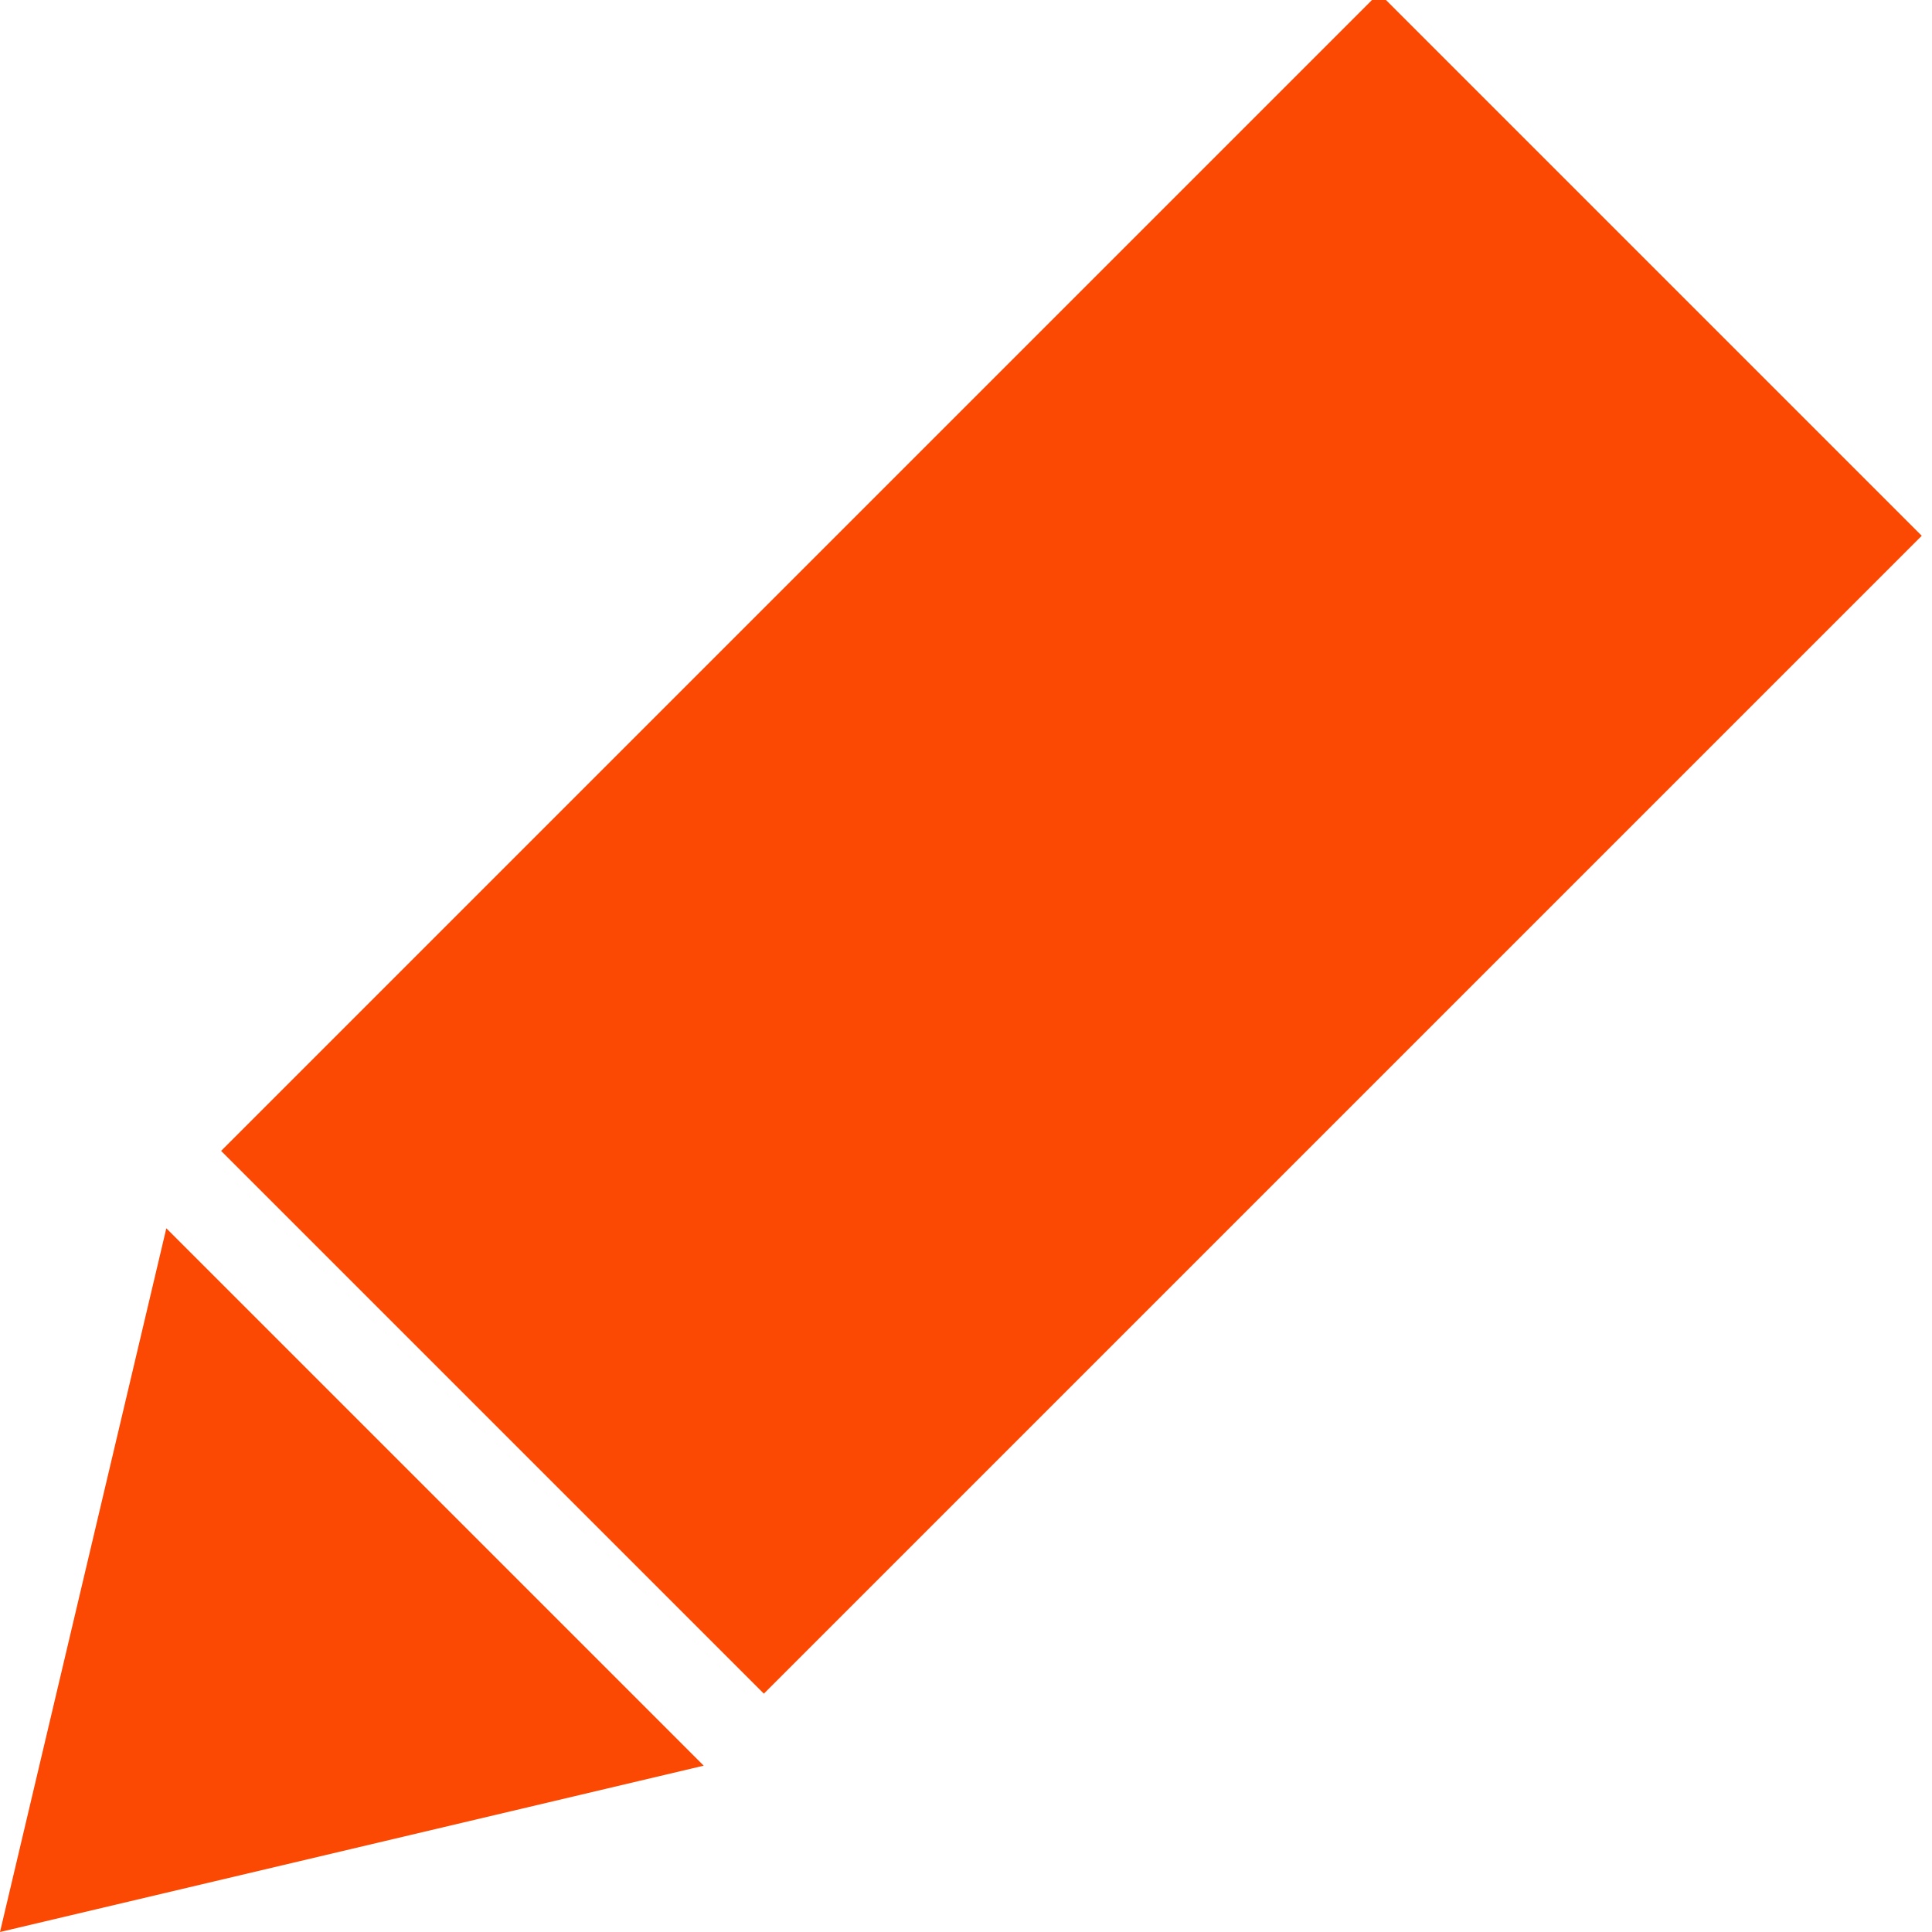
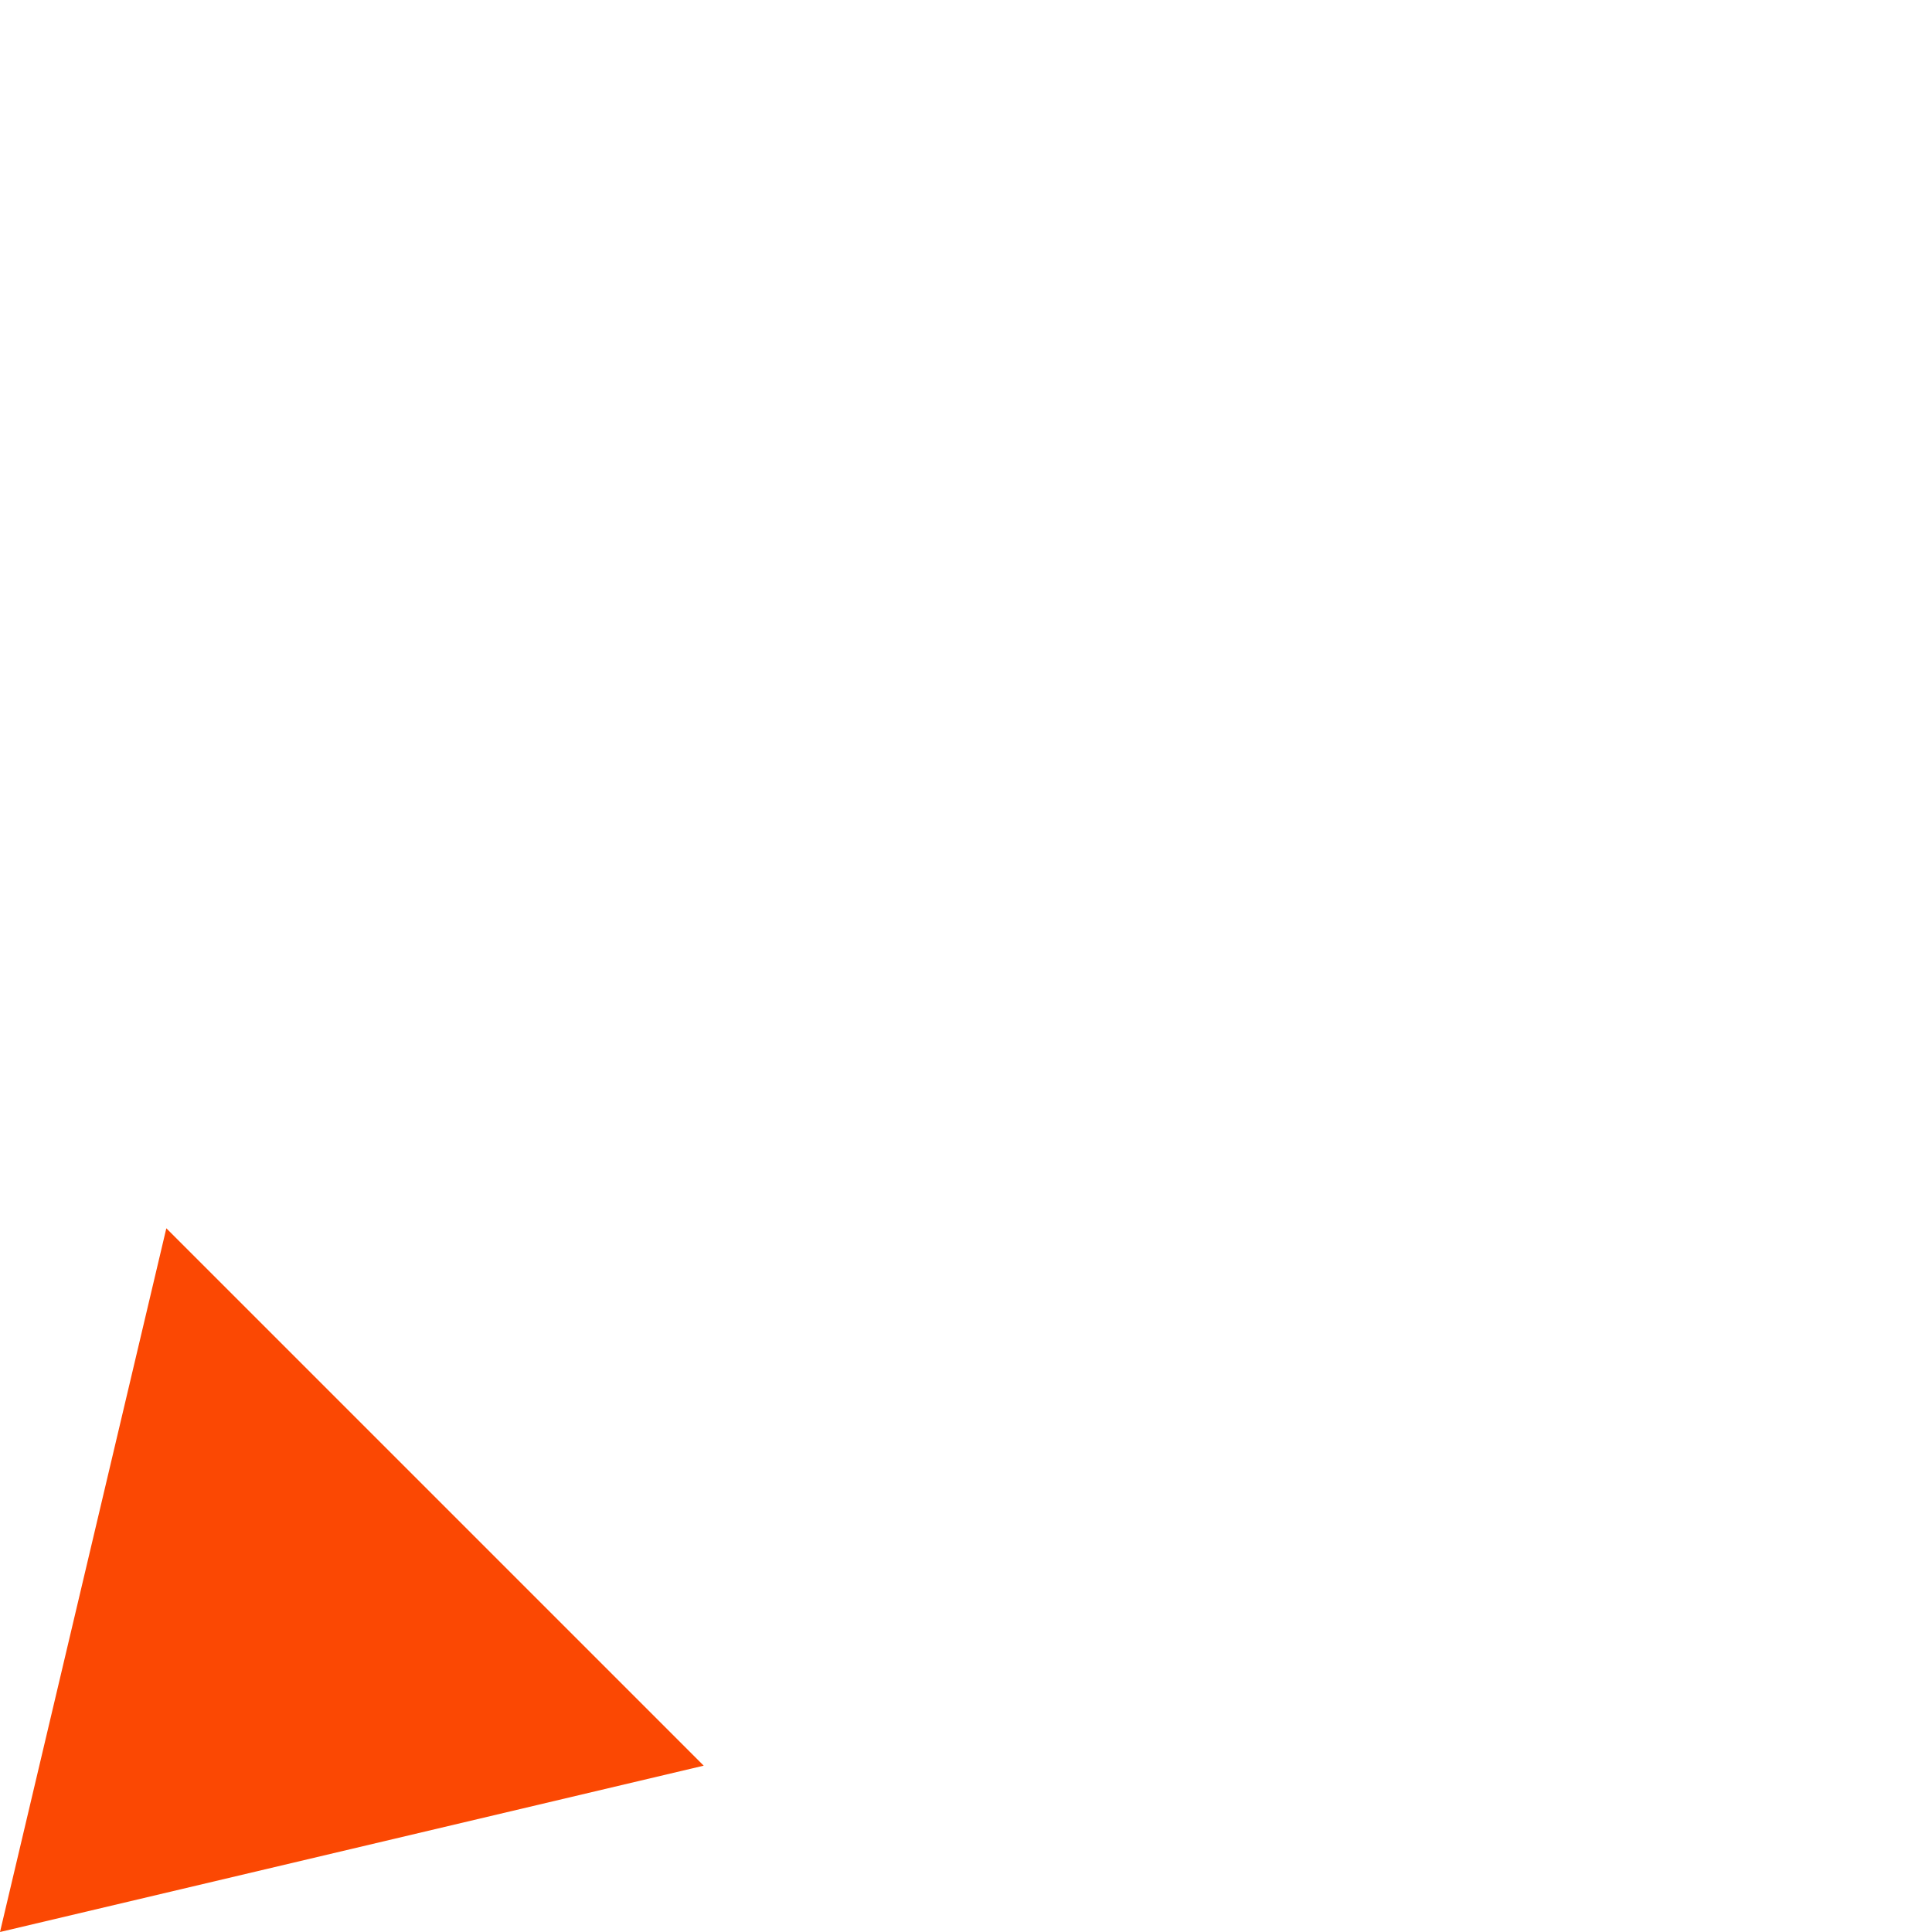
<svg xmlns="http://www.w3.org/2000/svg" version="1.1" id="Слой_1" x="0px" y="0px" viewBox="0 0 15.1 15.1" style="enable-background:new 0 0 15.1 15.1;" xml:space="preserve">
  <style type="text/css">
	.st0{fill:#FB4803;}
</style>
  <title>nav_icon_3</title>
  <g id="_x33_6711288-2db9-49f6-94d3-f66fe9c31dcd">
    <g id="afddd1d8-0a90-43a5-8869-4caea8d27bc9">
-       <rect x="2" y="3.6" transform="matrix(0.707 -0.707 0.707 0.707 -2.231 7.864)" class="st0" width="12.8" height="6" />
      <polygon class="st0" points="0,15.1 1.3,9.6 5.5,13.8   " />
    </g>
  </g>
</svg>